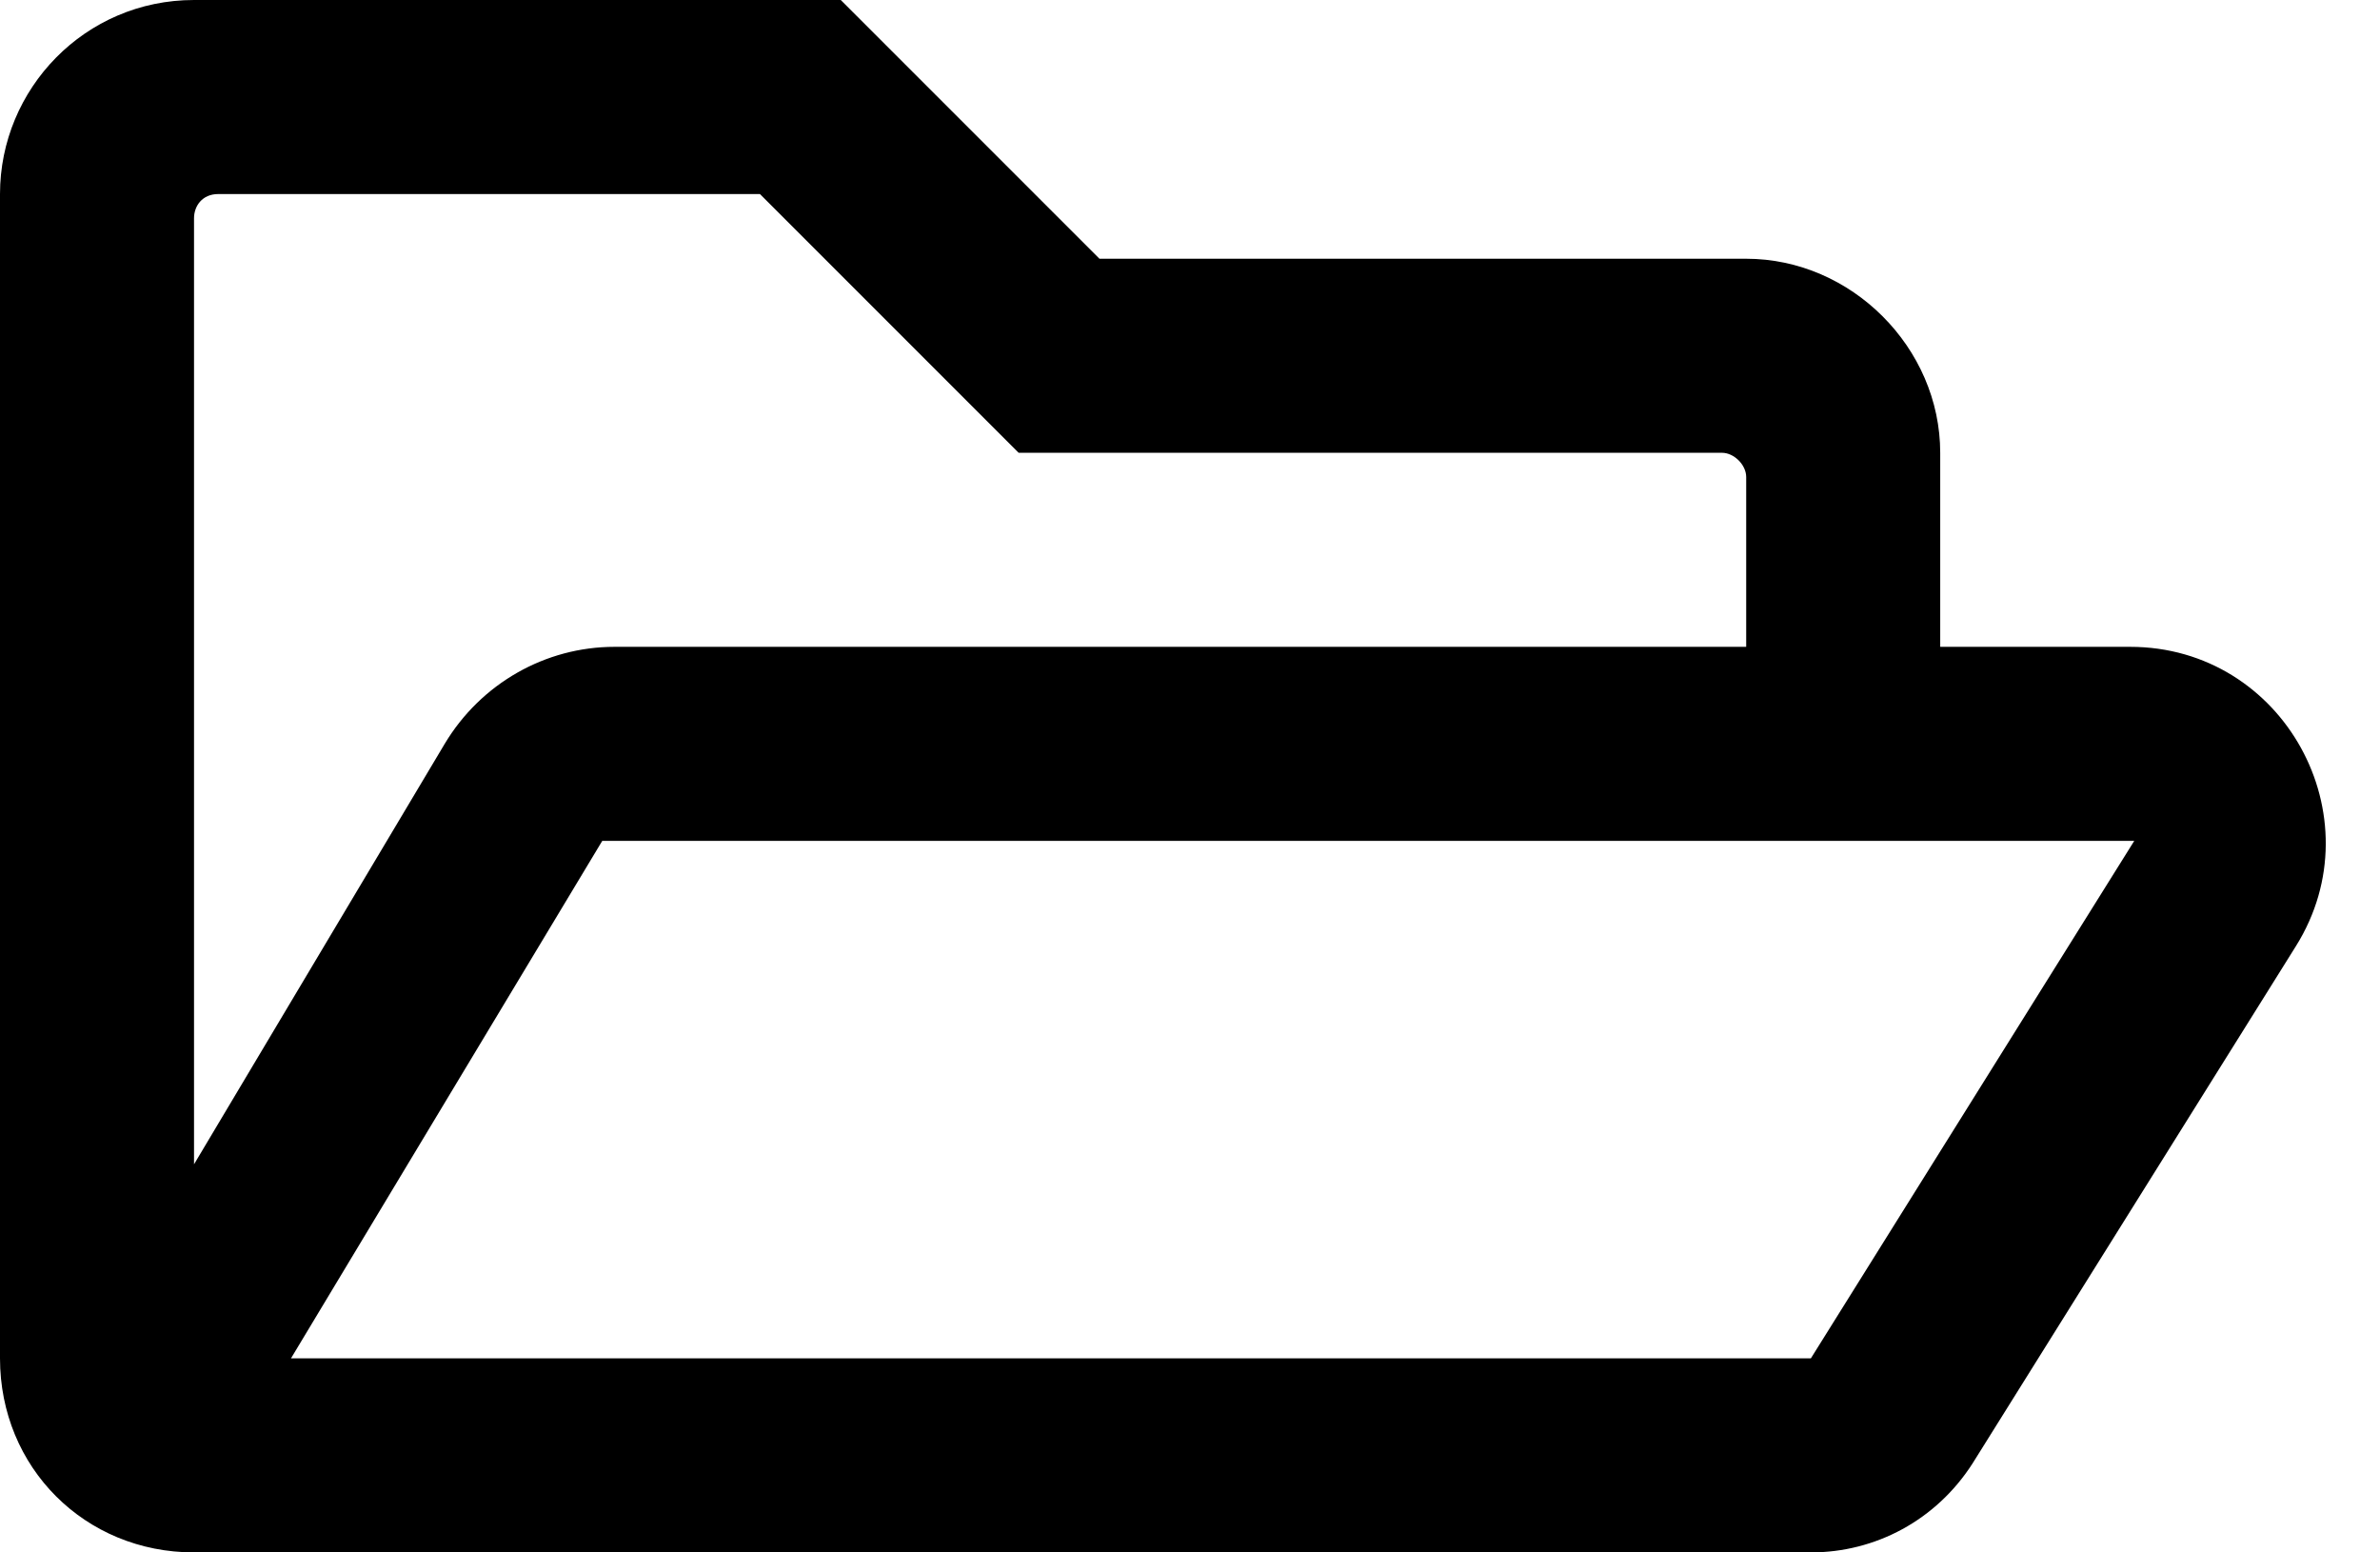
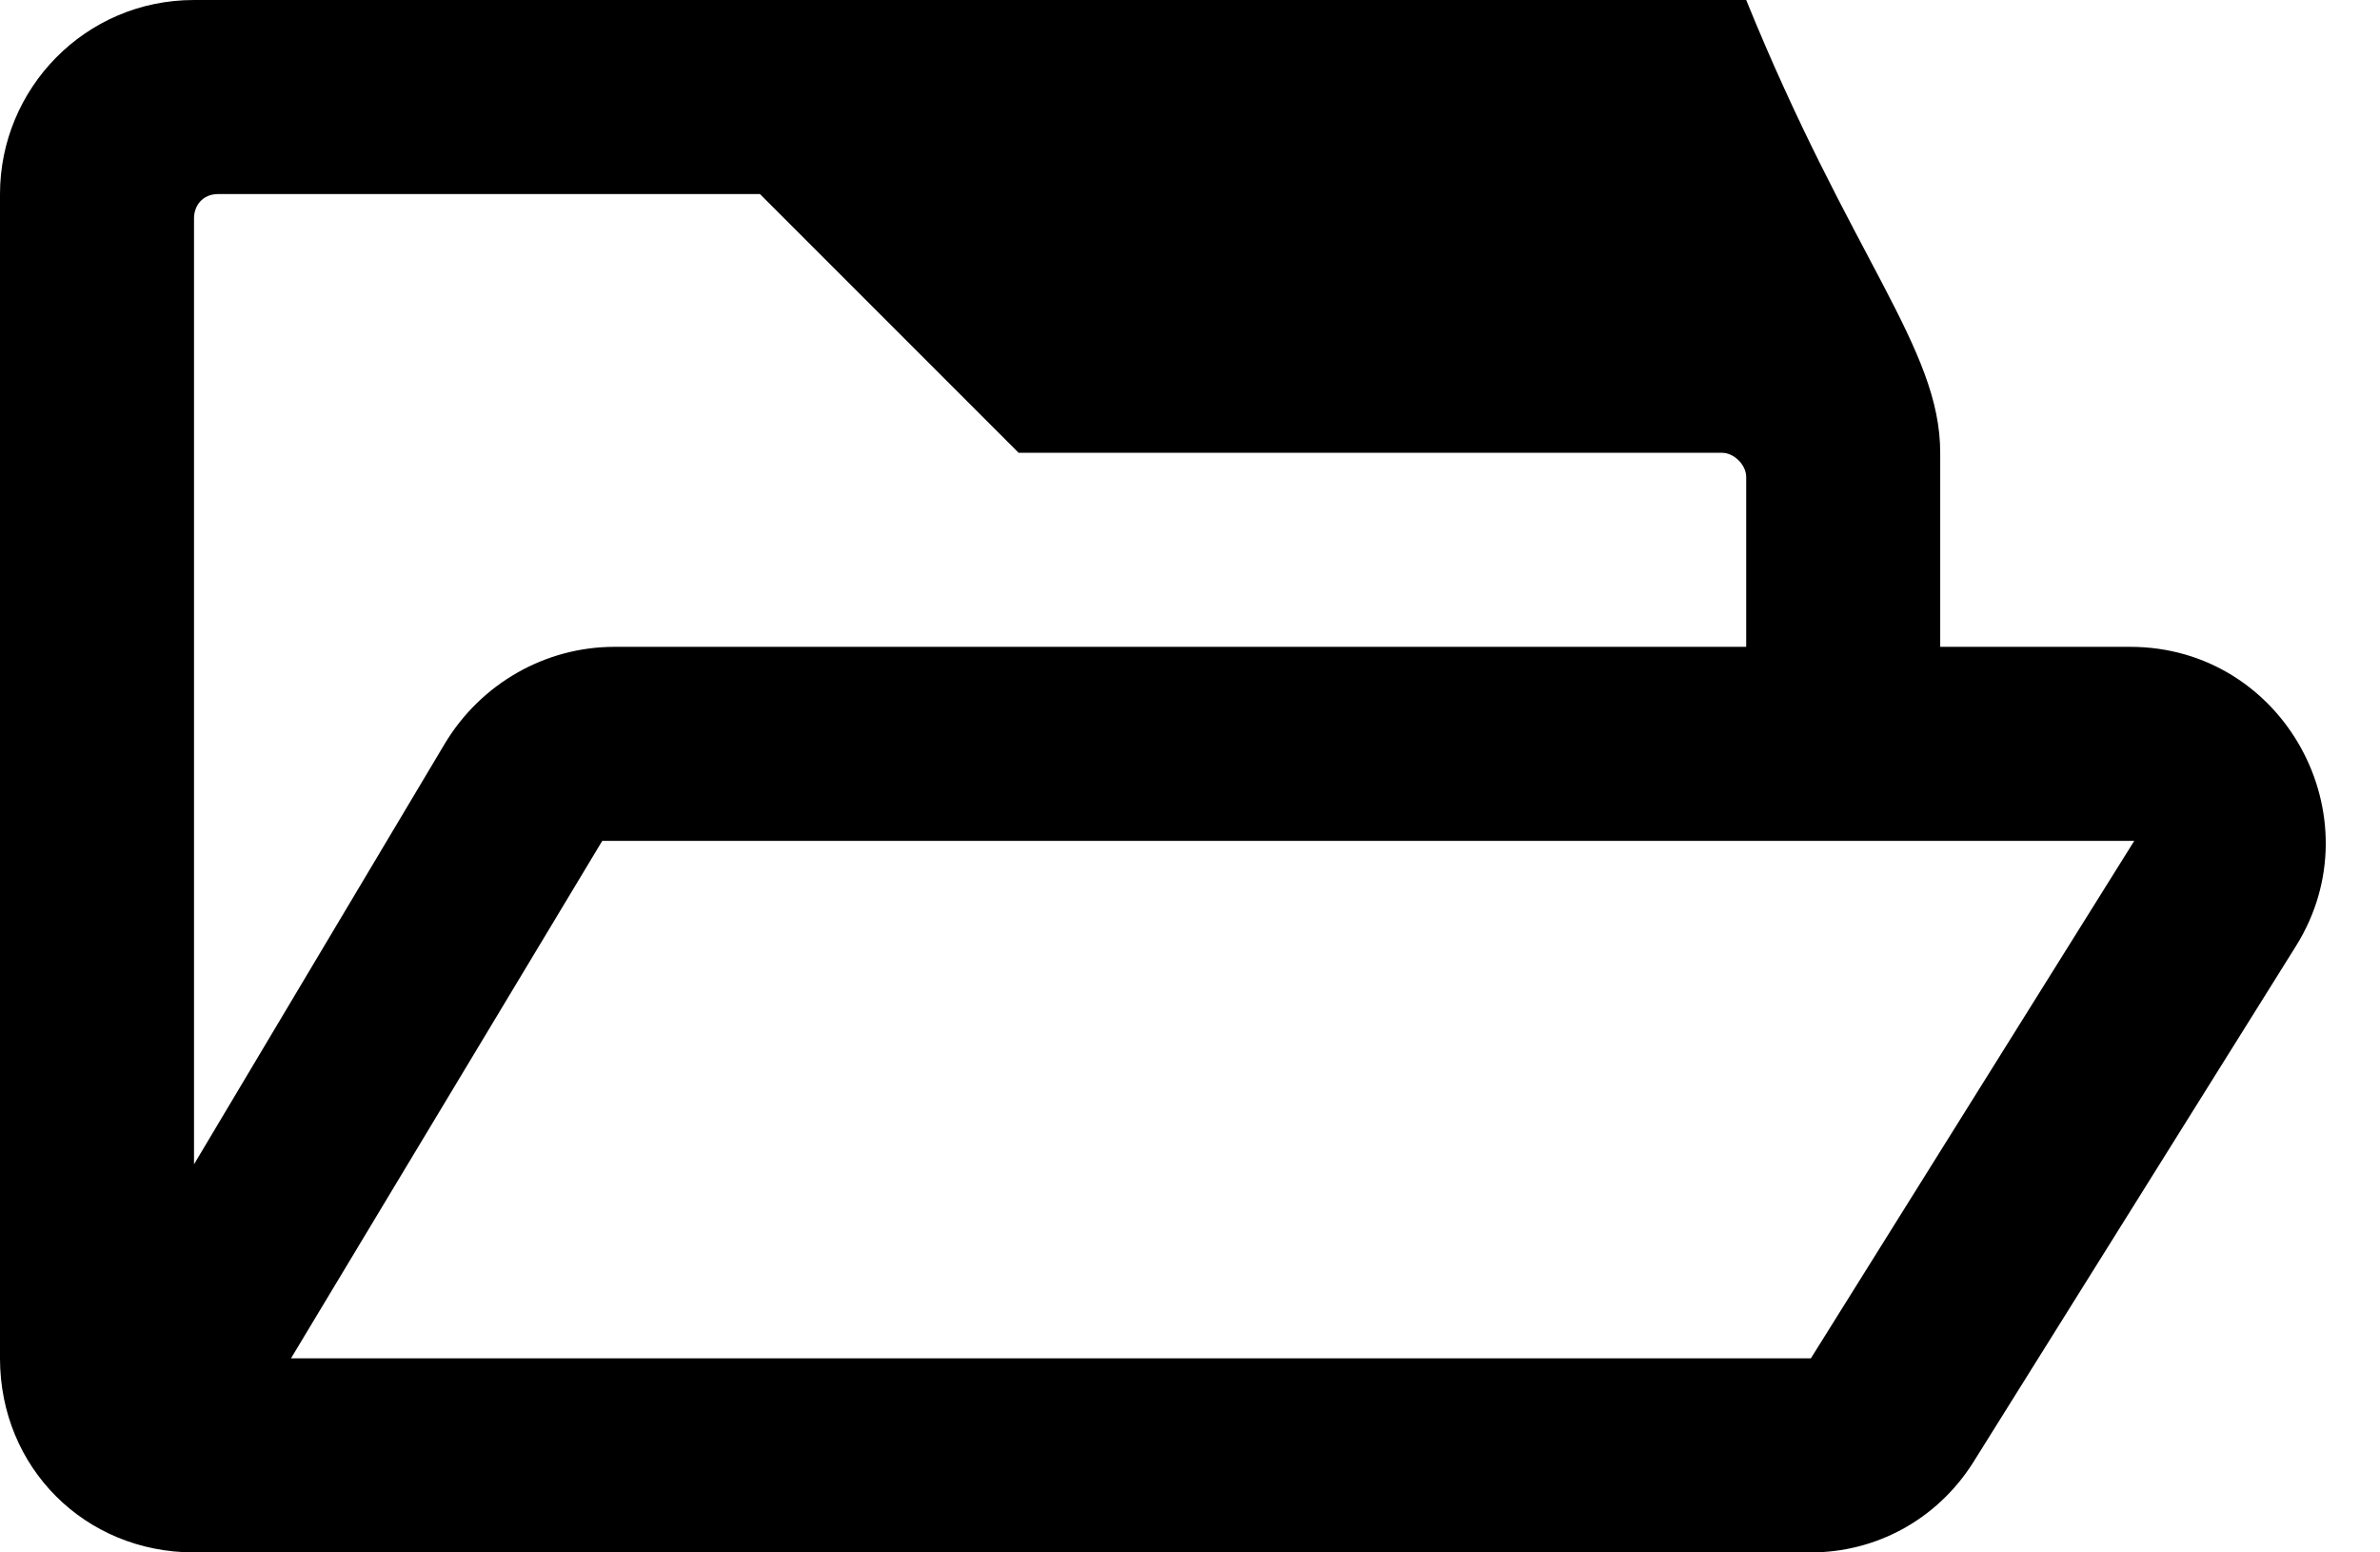
<svg xmlns="http://www.w3.org/2000/svg" width="23" height="15" viewBox="0 0 23 15" fill="none">
-   <path d="M20.586 6.25C22.07 6.25 22.969 7.891 22.188 9.141L19.062 14.141C18.711 14.688 18.125 15 17.5 15H1.875C0.82 15 0 14.18 0 13.125V1.875C0 0.859 0.82 0 1.875 0H8.125L10.625 2.5H16.875C17.891 2.5 18.75 3.359 18.75 4.375V6.25H20.586ZM1.875 2.109V11.25L4.297 7.188C4.648 6.602 5.273 6.25 5.938 6.25H16.875V4.609C16.875 4.492 16.758 4.375 16.641 4.375H9.844L7.344 1.875H2.109C1.953 1.875 1.875 1.992 1.875 2.109ZM17.5 13.125L20.625 8.125H5.82L2.812 13.125H17.5Z" fill="black" />
+   <path d="M20.586 6.25C22.07 6.25 22.969 7.891 22.188 9.141L19.062 14.141C18.711 14.688 18.125 15 17.5 15H1.875C0.82 15 0 14.18 0 13.125V1.875C0 0.859 0.82 0 1.875 0H8.125H16.875C17.891 2.5 18.75 3.359 18.75 4.375V6.25H20.586ZM1.875 2.109V11.25L4.297 7.188C4.648 6.602 5.273 6.25 5.938 6.25H16.875V4.609C16.875 4.492 16.758 4.375 16.641 4.375H9.844L7.344 1.875H2.109C1.953 1.875 1.875 1.992 1.875 2.109ZM17.5 13.125L20.625 8.125H5.82L2.812 13.125H17.5Z" fill="black" />
</svg>